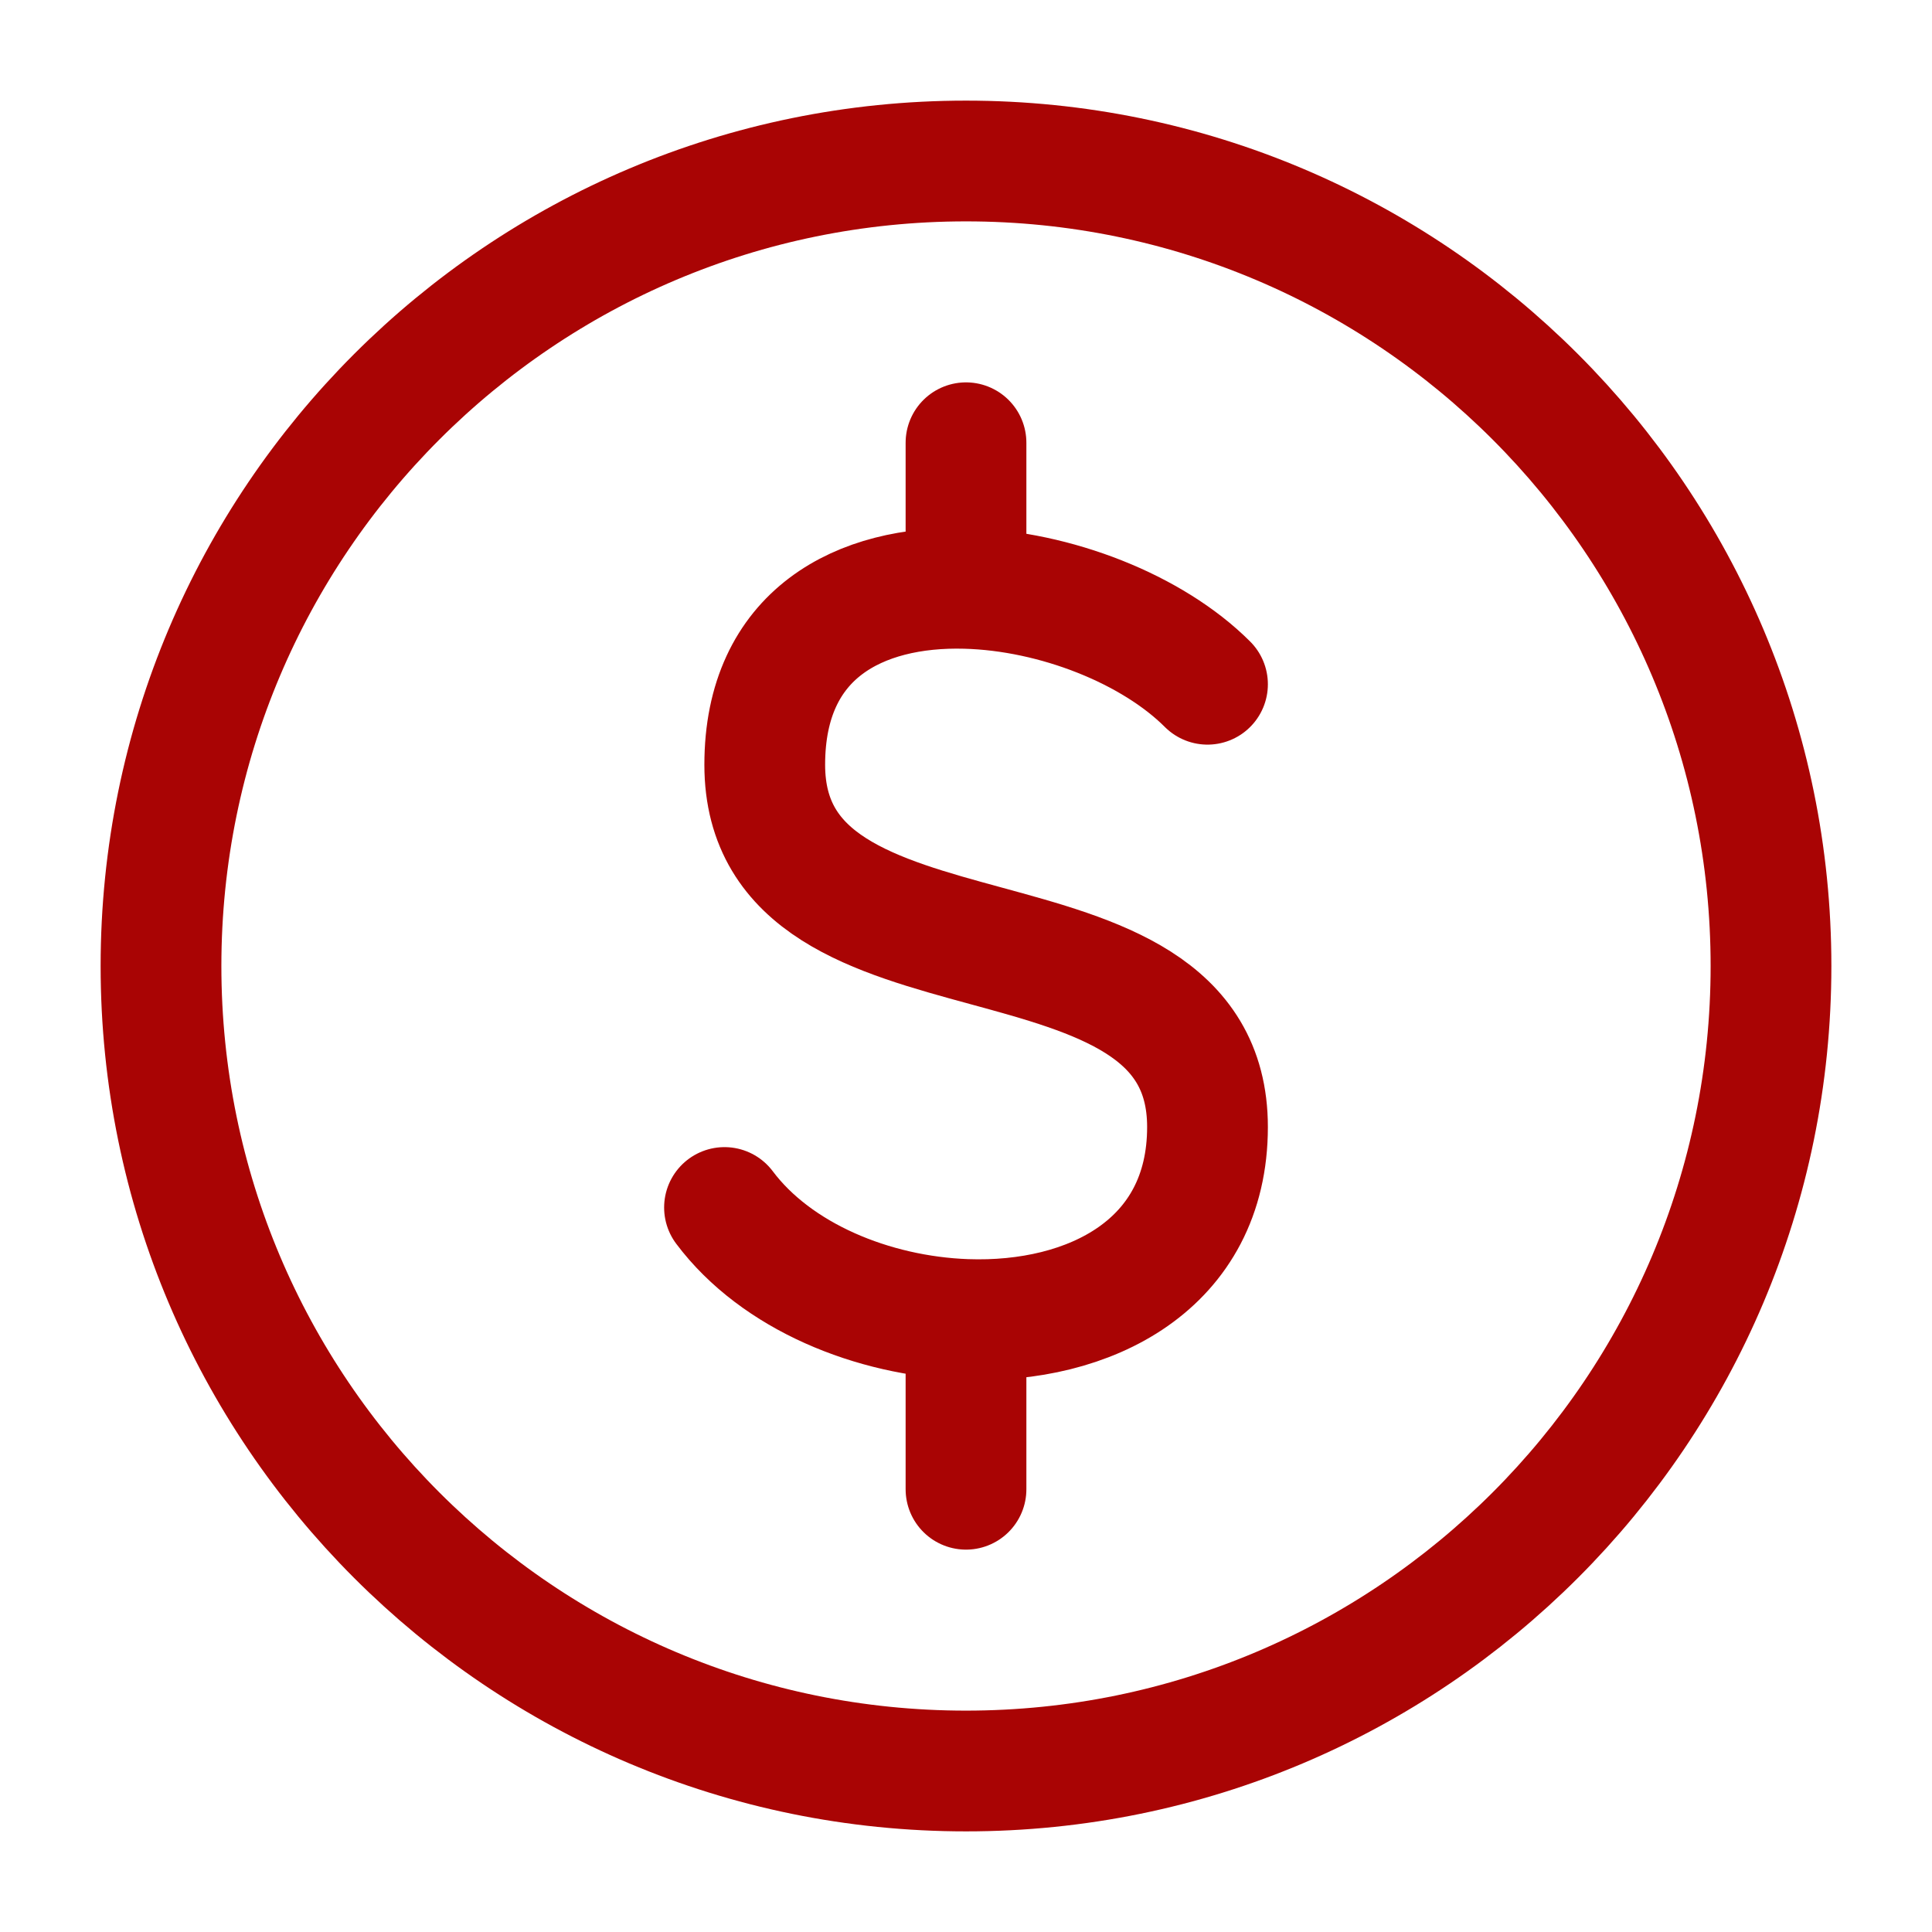
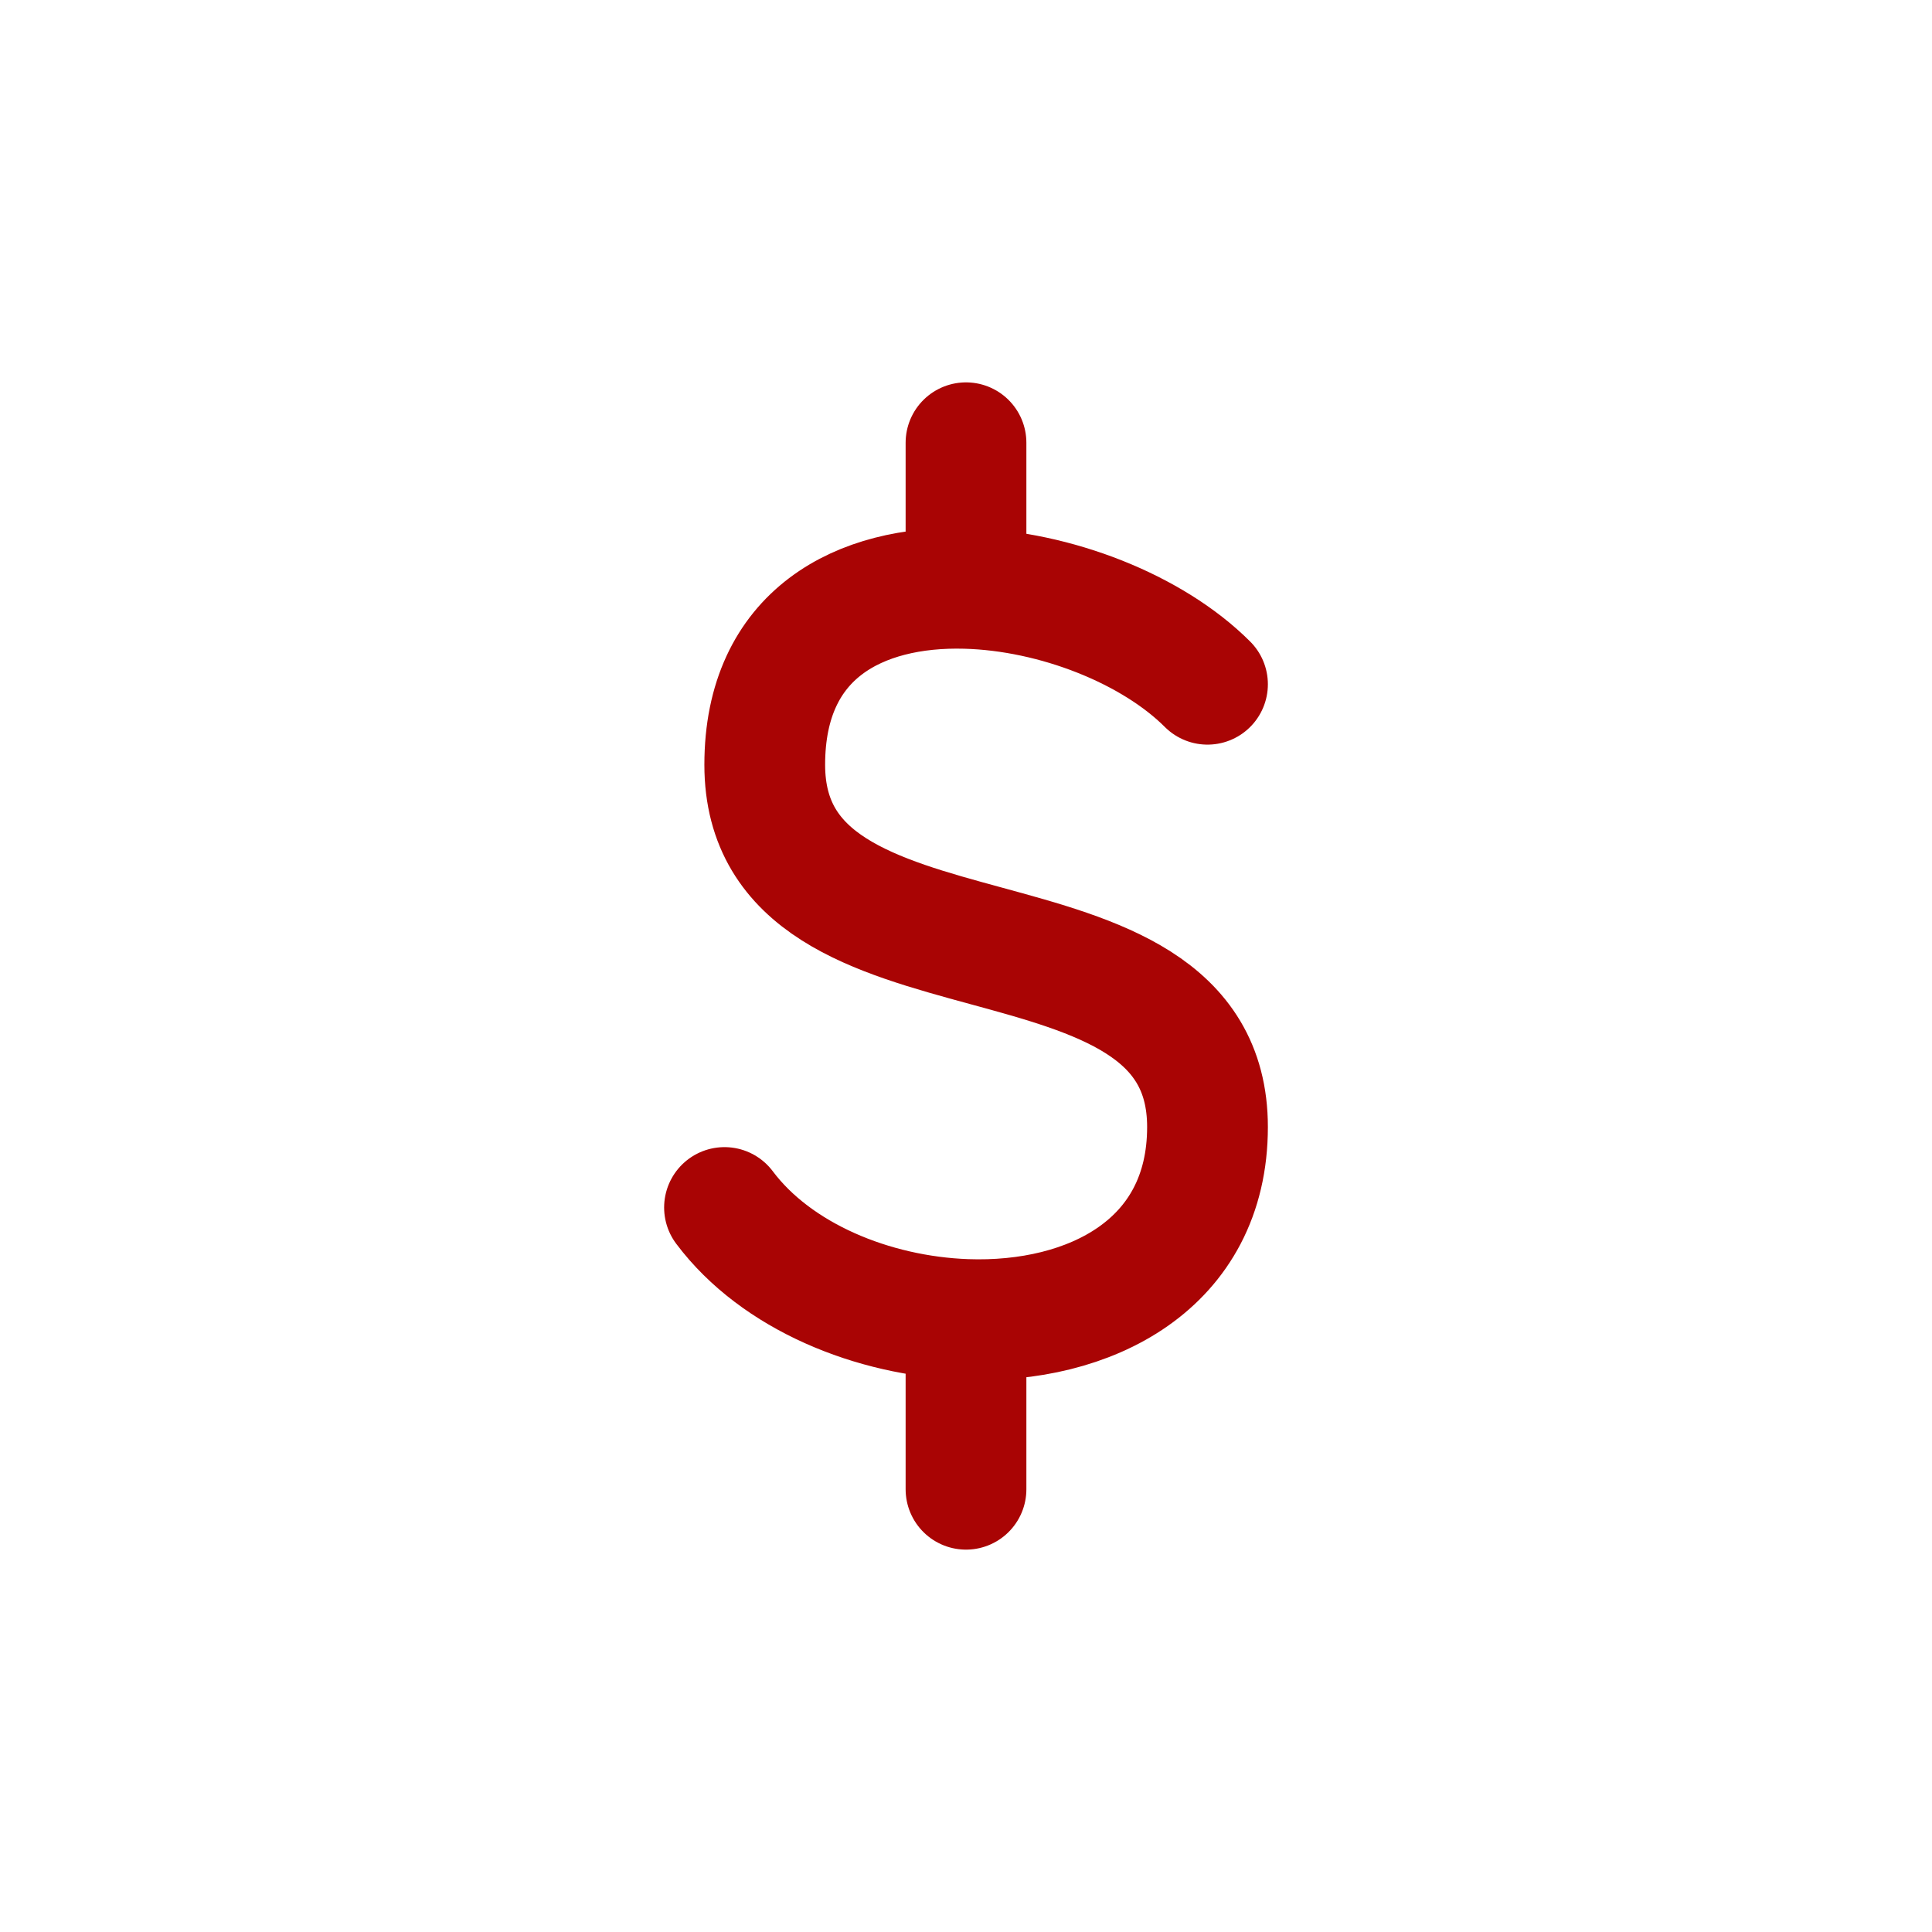
<svg xmlns="http://www.w3.org/2000/svg" width="50px" height="50px" stroke-width="1.5" viewBox="0 0 24 24" fill="none" color="#a90404">
-   <path d="M12 22C17.523 22 22 17.523 22 12C22 6.477 17.523 2 12 2C6.477 2 2 6.477 2 12C2 17.523 6.477 22 12 22Z" stroke="#a90404" stroke-width="1.5" stroke-linecap="round" stroke-linejoin="round" />
  <path d="M15 8.5C14.315 7.815 13.109 7.339 12 7.309M9 15C9.644 15.859 10.843 16.349 12 16.391M12 7.309C10.681 7.273 9.5 7.87 9.5 9.5C9.5 12.5 15 11 15 14C15 15.711 13.536 16.446 12 16.391M12 7.309V5.5M12 16.391V18.5" stroke="#a90404" stroke-width="1.5" stroke-linecap="round" stroke-linejoin="round" />
</svg>